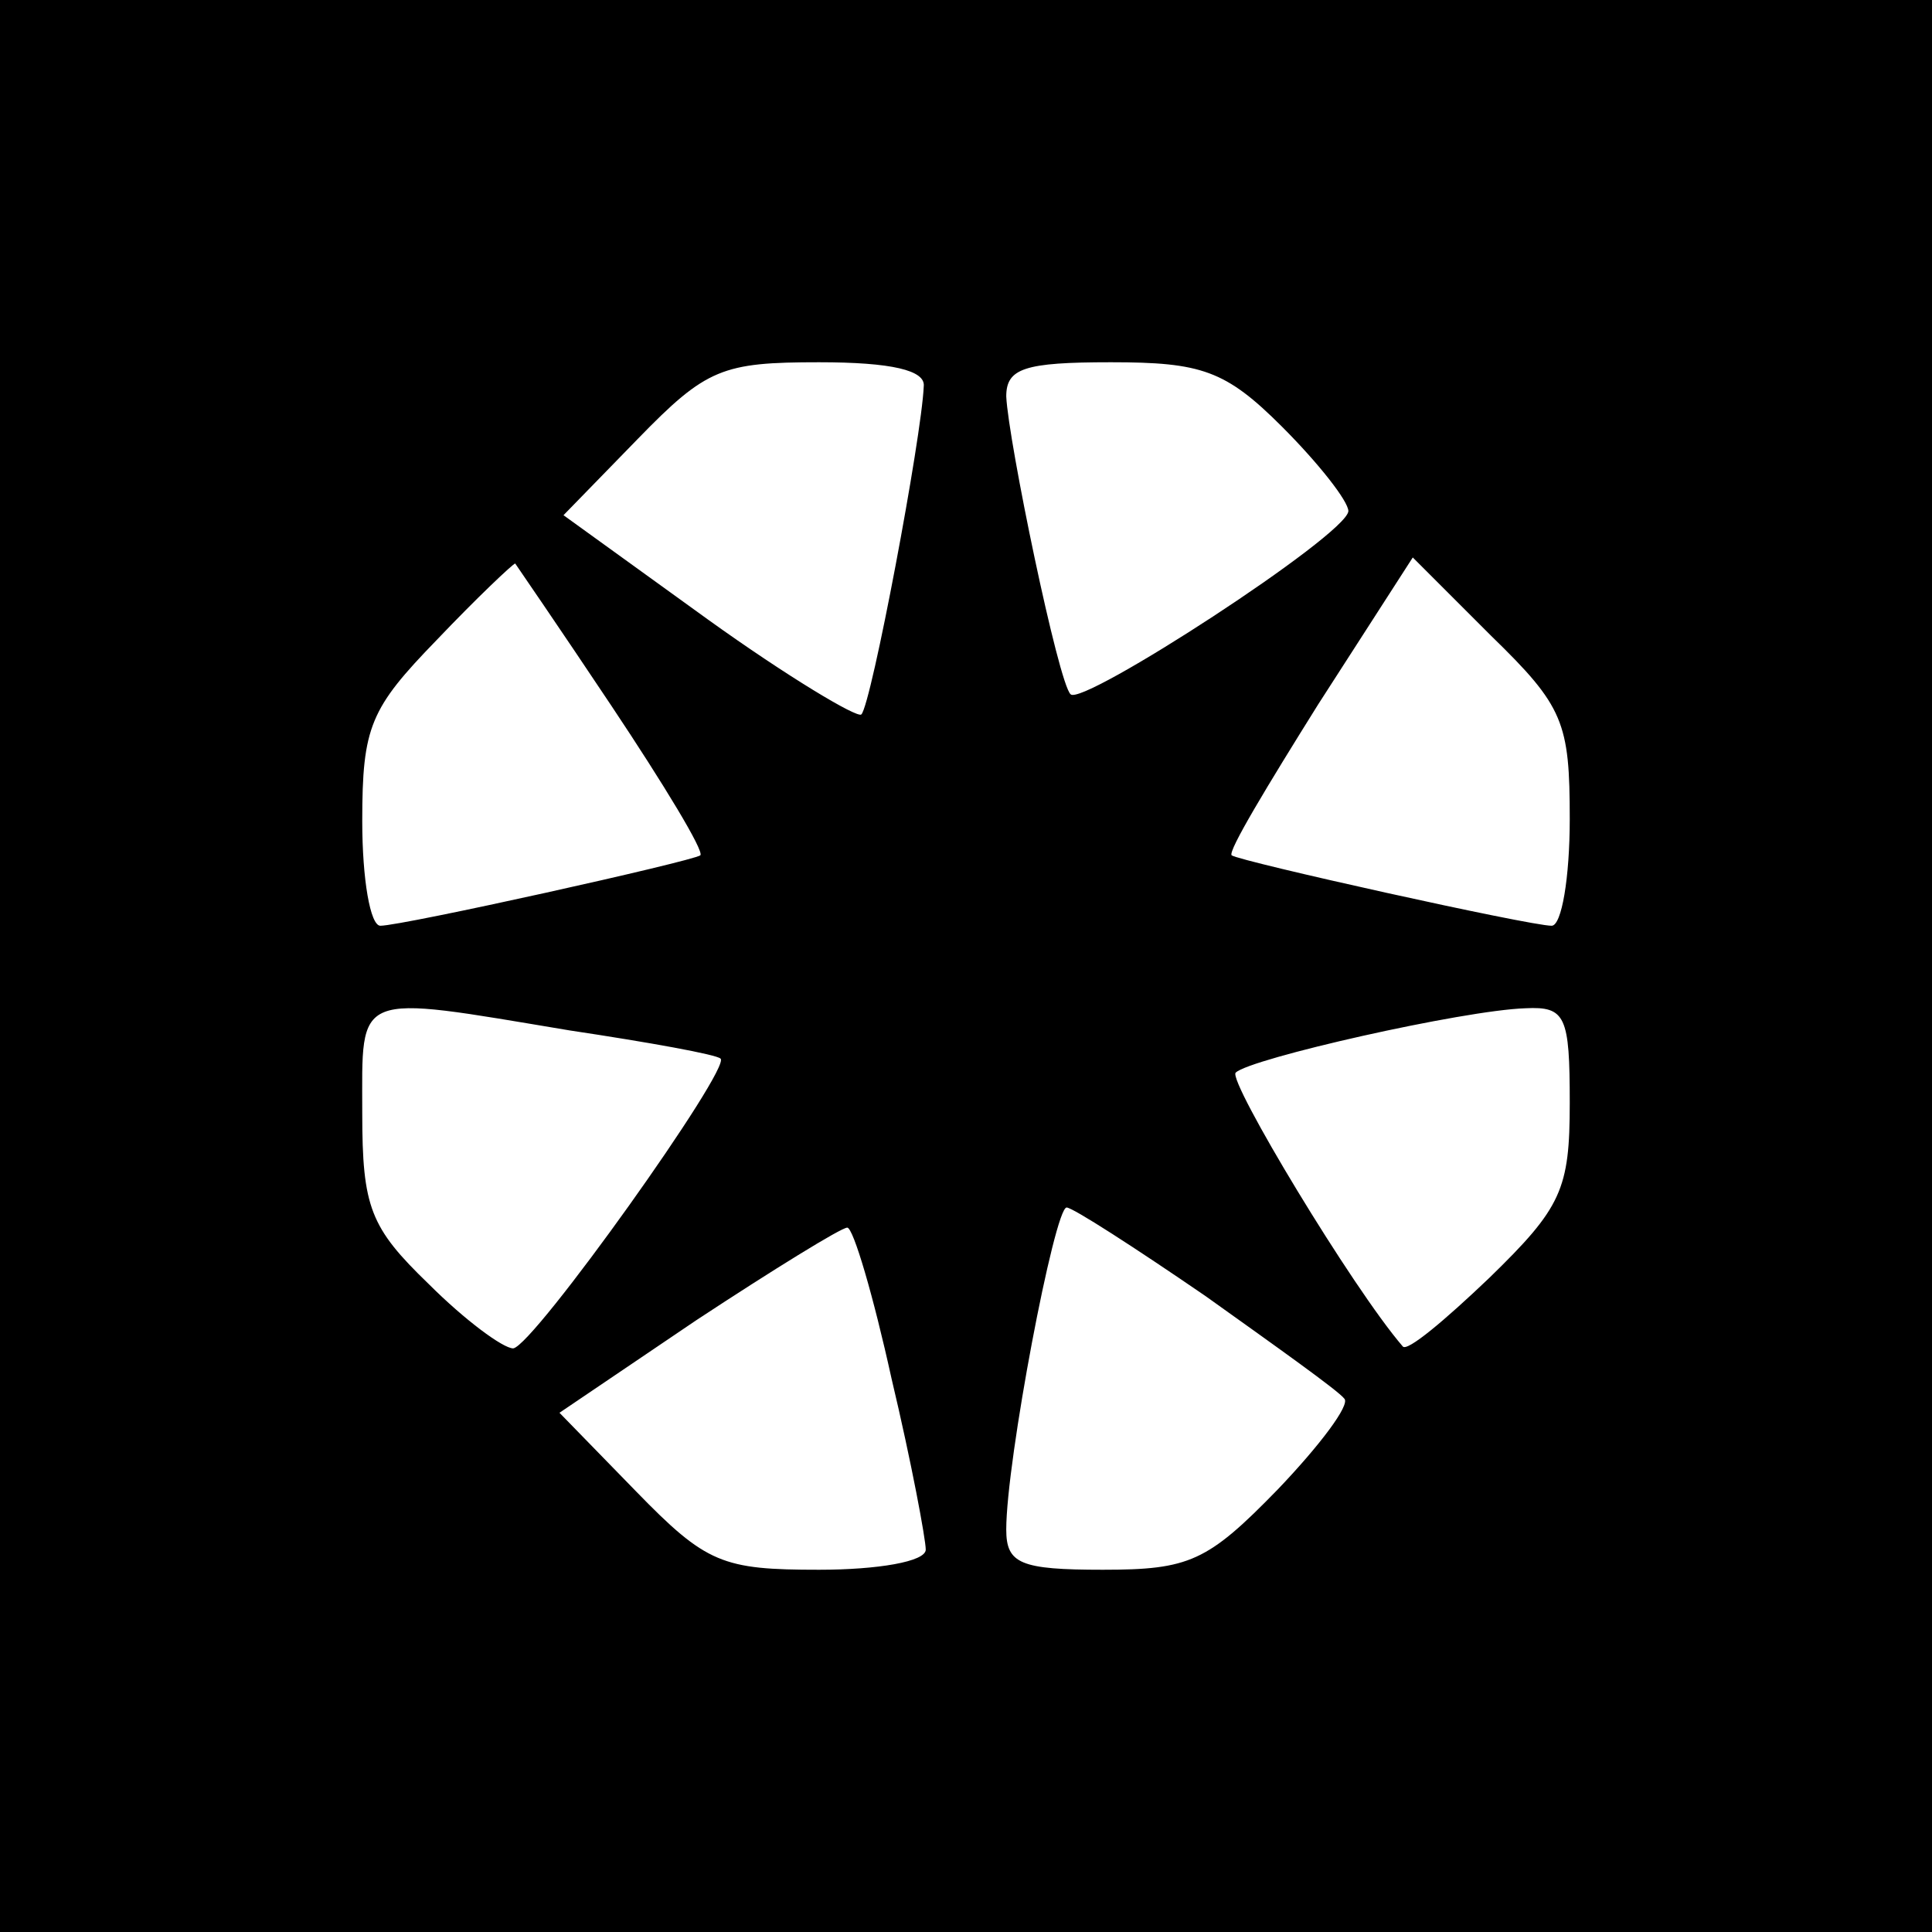
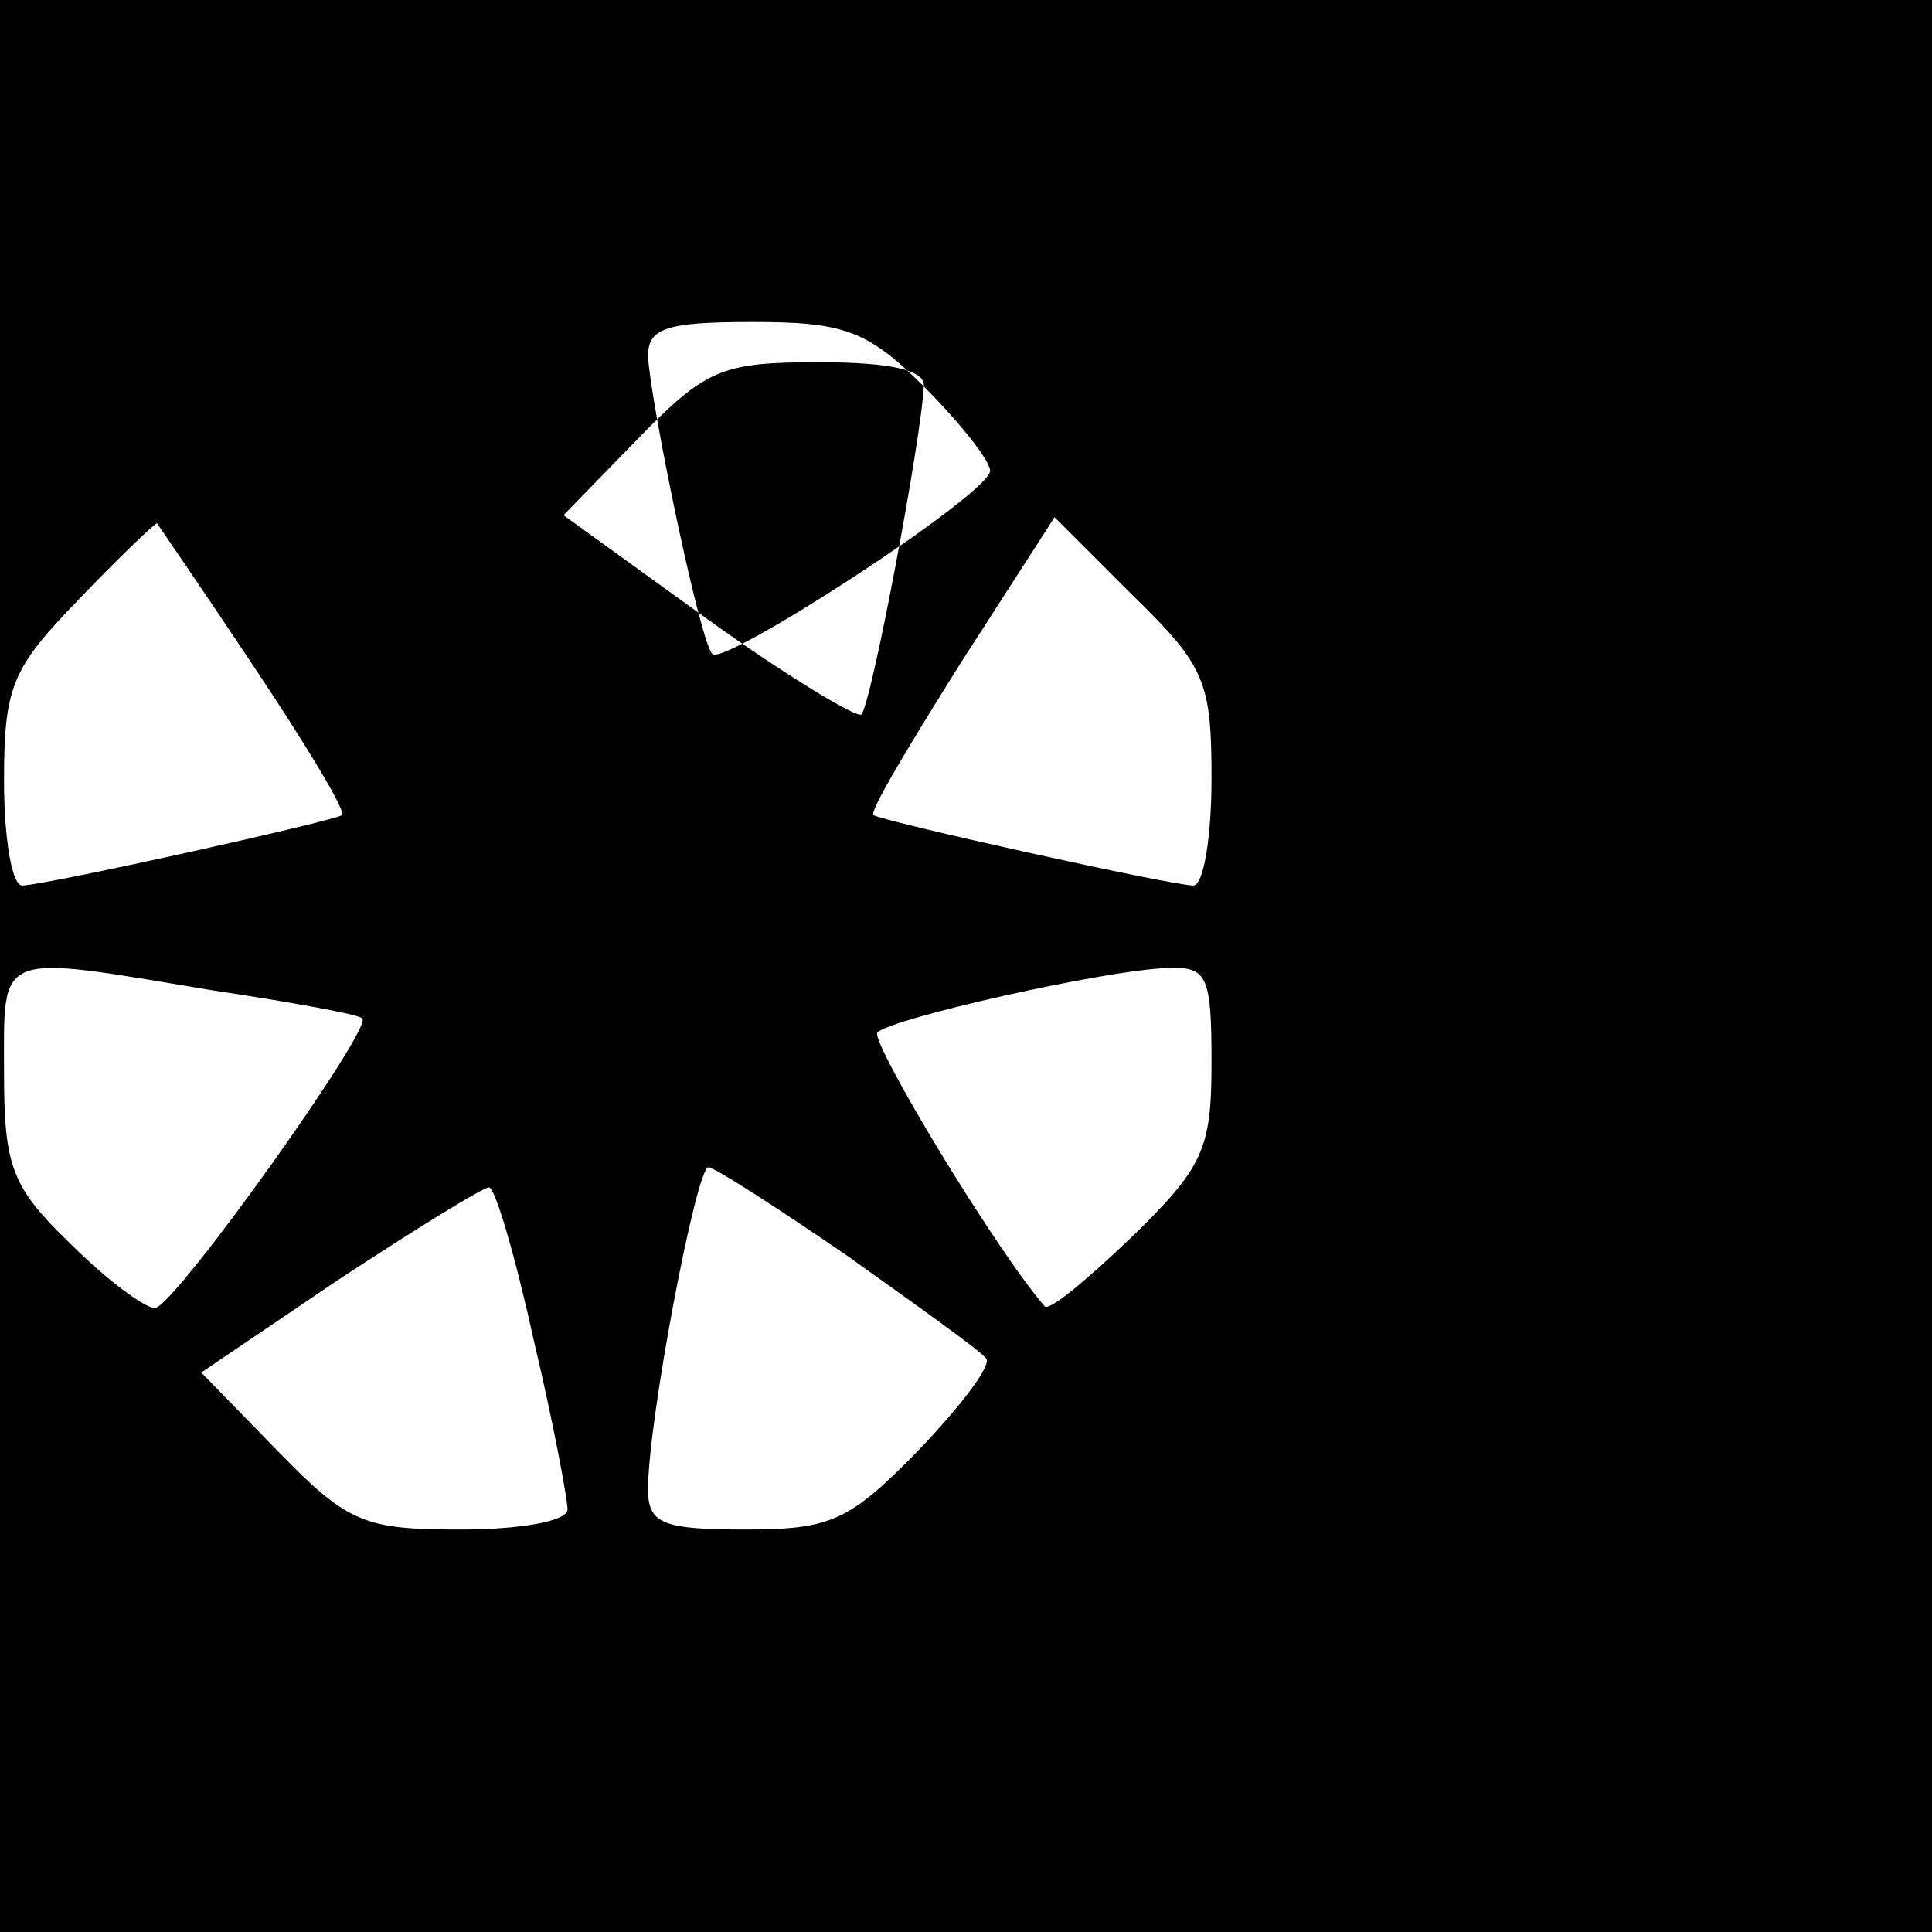
<svg xmlns="http://www.w3.org/2000/svg" version="1.0" width="96pt" height="96pt" viewBox="0 0 96 96" preserveAspectRatio="xMidYMid meet">
  <g transform="translate(0,96) scale(0.1,-0.1)" fill="#000000" stroke="none">
-     <path d="M0 480 l0 -480 480 0 480 0 0 480 0 480 -480 0 -480 0 0 -480z m459 288 c-1 -25 -26 -158 -31 -163 -2 -2 -37 19 -76 47 l-72 52 37 38 c34 35 42 38 90 38 36 0 53 -4 52 -12z m178 -20 c18 -18 33 -37 33 -42 -1 -12 -132 -97 -138 -91 -6 5 -31 126 -32 148 0 14 9 17 52 17 45 0 57 -4 85 -32z m-333 -139 c26 -39 46 -72 44 -74 -4 -3 -148 -35 -159 -35 -5 0 -9 23 -9 52 0 47 4 56 37 90 20 21 38 38 39 38 0 0 22 -32 48 -71z m476 -56 c0 -29 -4 -53 -9 -53 -11 0 -155 32 -159 35 -2 2 18 35 43 75 l47 73 39 -39 c36 -35 39 -43 39 -91z m-497 -105 c40 -6 73 -12 75 -14 6 -4 -93 -143 -103 -144 -5 0 -24 14 -42 32 -29 28 -33 38 -33 85 0 61 -5 59 103 41z m497 -36 c0 -43 -4 -52 -40 -87 -22 -21 -41 -37 -43 -34 -25 29 -87 132 -83 136 7 7 113 31 144 32 20 1 22 -4 22 -47z m-181 -96 c35 -25 66 -47 69 -51 3 -3 -12 -23 -33 -45 -35 -36 -44 -40 -87 -40 -41 0 -48 3 -48 20 0 34 24 160 30 160 3 0 34 -20 69 -44z m-156 -41 c10 -42 17 -80 17 -85 0 -6 -24 -10 -53 -10 -48 0 -56 3 -91 39 l-38 39 68 46 c38 25 72 46 75 46 3 0 13 -34 22 -75z" />
+     <path d="M0 480 l0 -480 480 0 480 0 0 480 0 480 -480 0 -480 0 0 -480z m459 288 c-1 -25 -26 -158 -31 -163 -2 -2 -37 19 -76 47 l-72 52 37 38 c34 35 42 38 90 38 36 0 53 -4 52 -12z c18 -18 33 -37 33 -42 -1 -12 -132 -97 -138 -91 -6 5 -31 126 -32 148 0 14 9 17 52 17 45 0 57 -4 85 -32z m-333 -139 c26 -39 46 -72 44 -74 -4 -3 -148 -35 -159 -35 -5 0 -9 23 -9 52 0 47 4 56 37 90 20 21 38 38 39 38 0 0 22 -32 48 -71z m476 -56 c0 -29 -4 -53 -9 -53 -11 0 -155 32 -159 35 -2 2 18 35 43 75 l47 73 39 -39 c36 -35 39 -43 39 -91z m-497 -105 c40 -6 73 -12 75 -14 6 -4 -93 -143 -103 -144 -5 0 -24 14 -42 32 -29 28 -33 38 -33 85 0 61 -5 59 103 41z m497 -36 c0 -43 -4 -52 -40 -87 -22 -21 -41 -37 -43 -34 -25 29 -87 132 -83 136 7 7 113 31 144 32 20 1 22 -4 22 -47z m-181 -96 c35 -25 66 -47 69 -51 3 -3 -12 -23 -33 -45 -35 -36 -44 -40 -87 -40 -41 0 -48 3 -48 20 0 34 24 160 30 160 3 0 34 -20 69 -44z m-156 -41 c10 -42 17 -80 17 -85 0 -6 -24 -10 -53 -10 -48 0 -56 3 -91 39 l-38 39 68 46 c38 25 72 46 75 46 3 0 13 -34 22 -75z" />
  </g>
</svg>